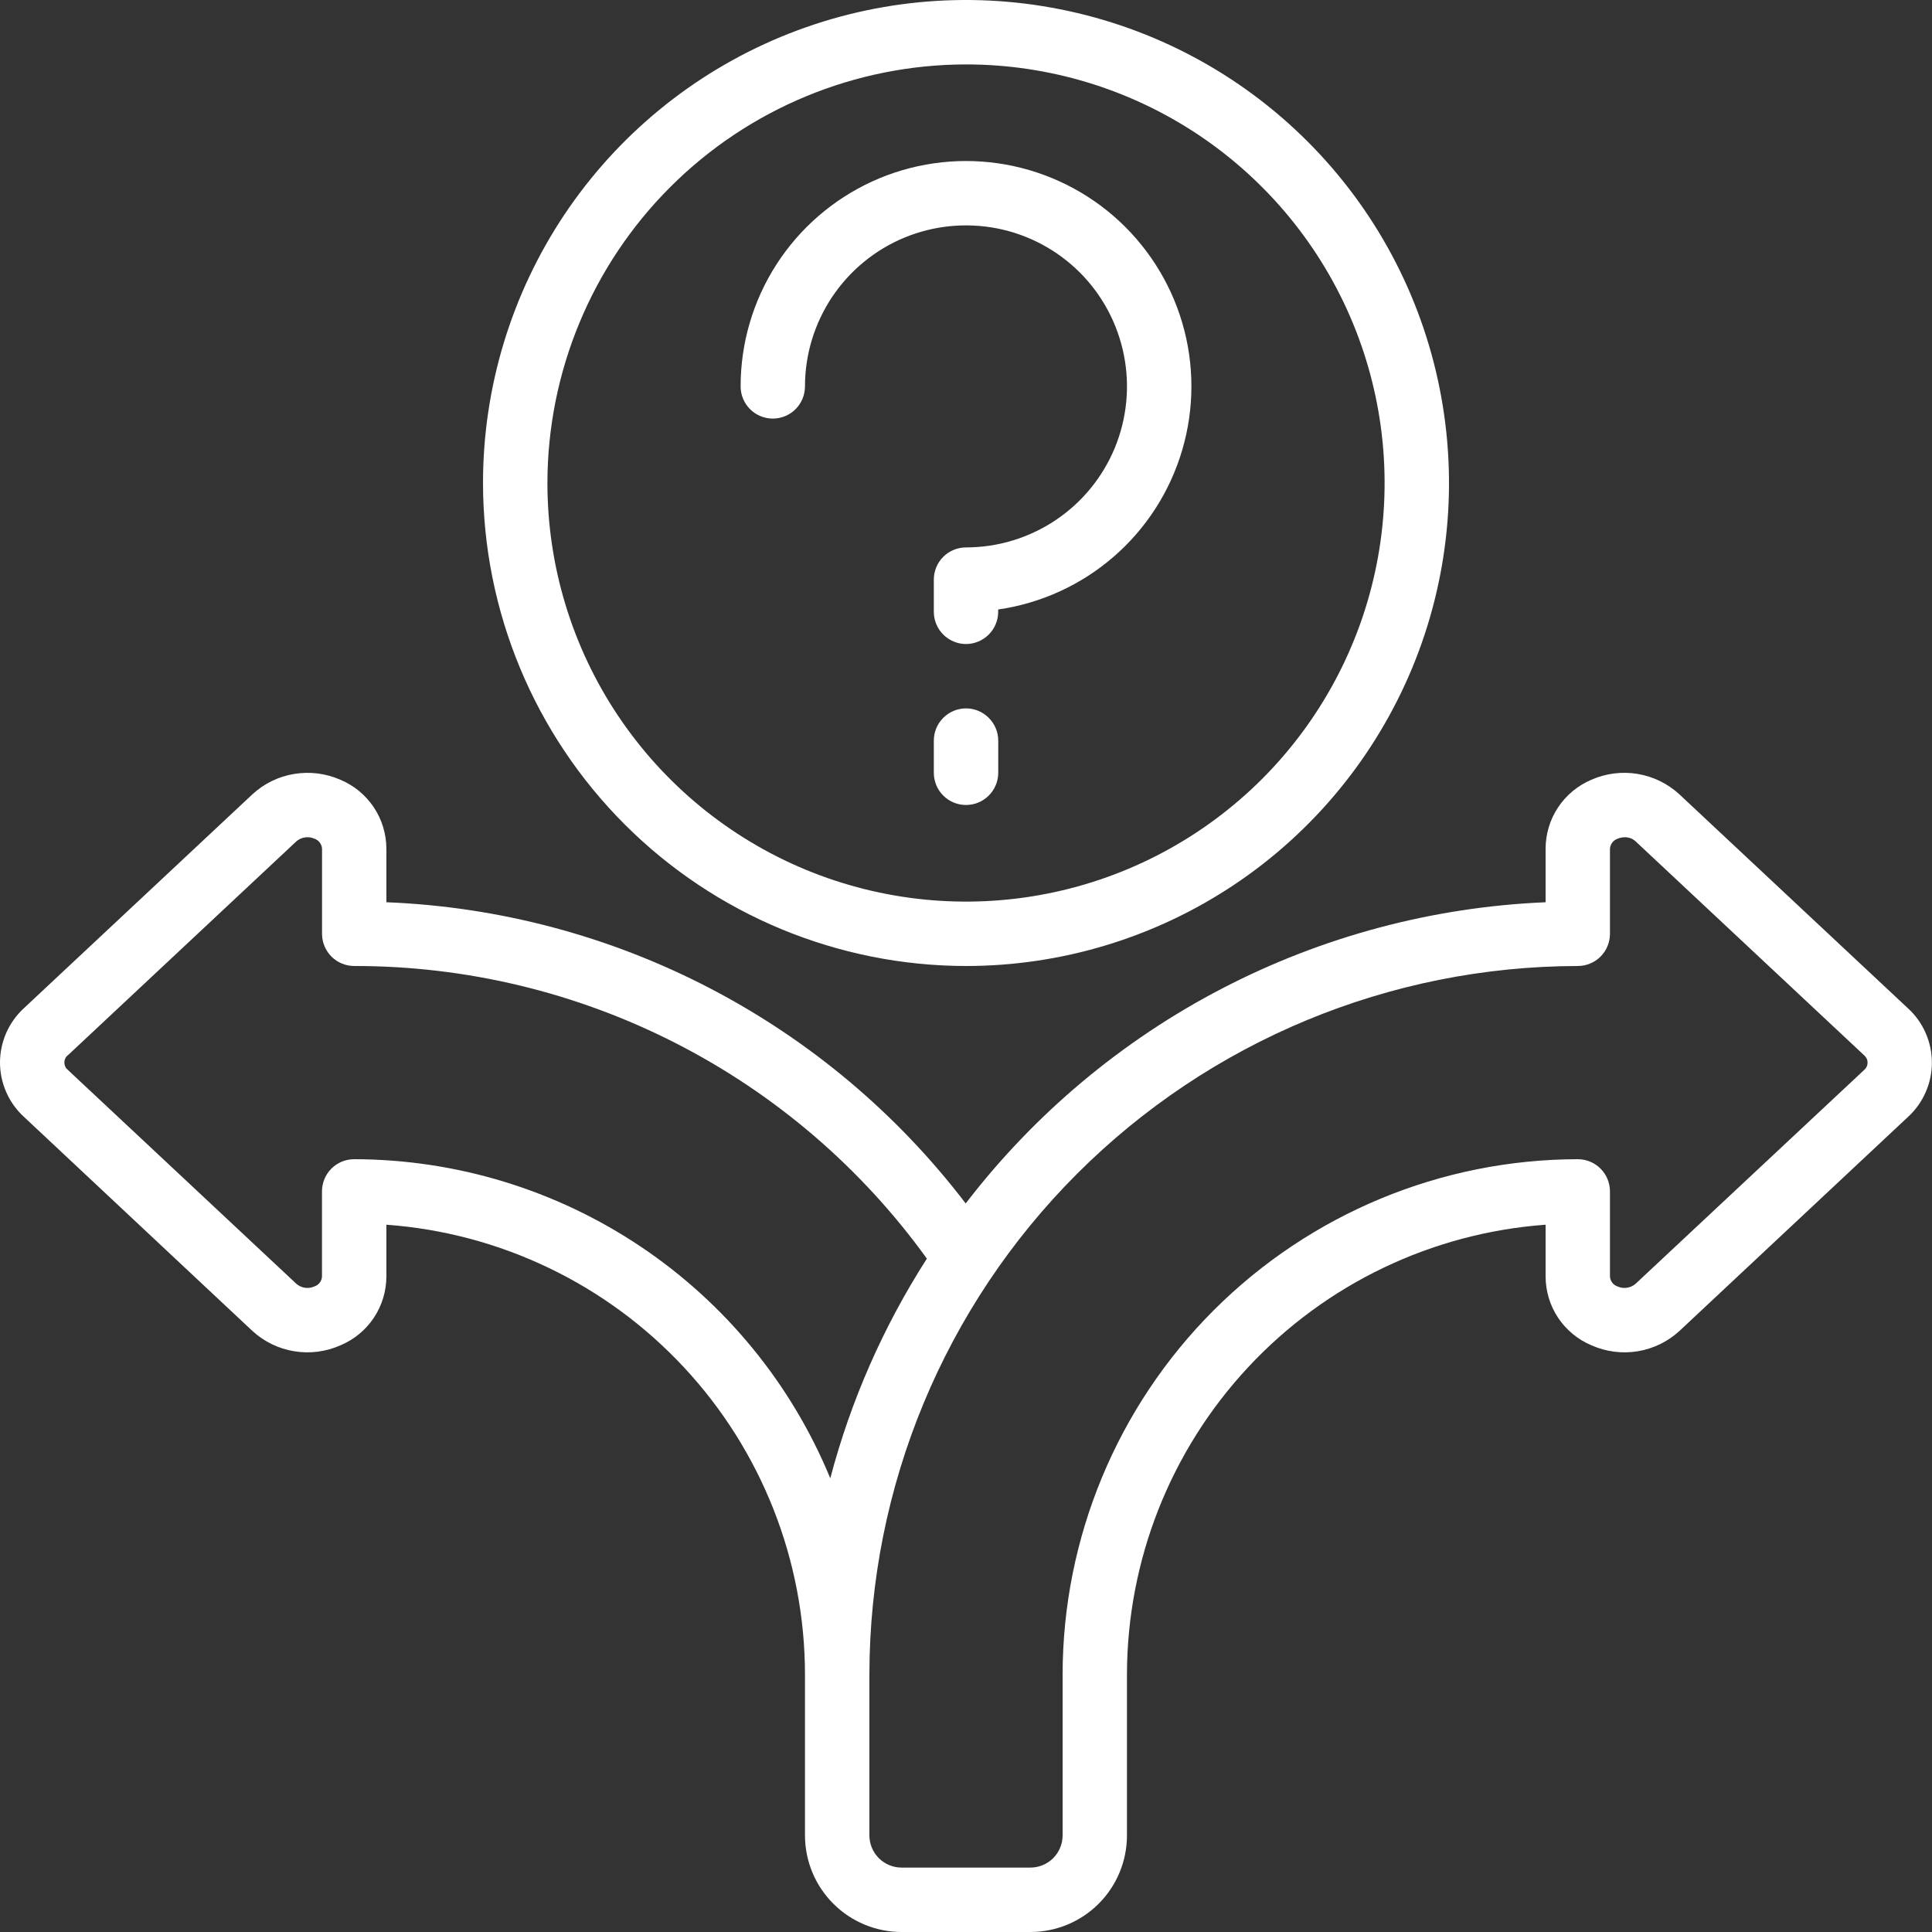
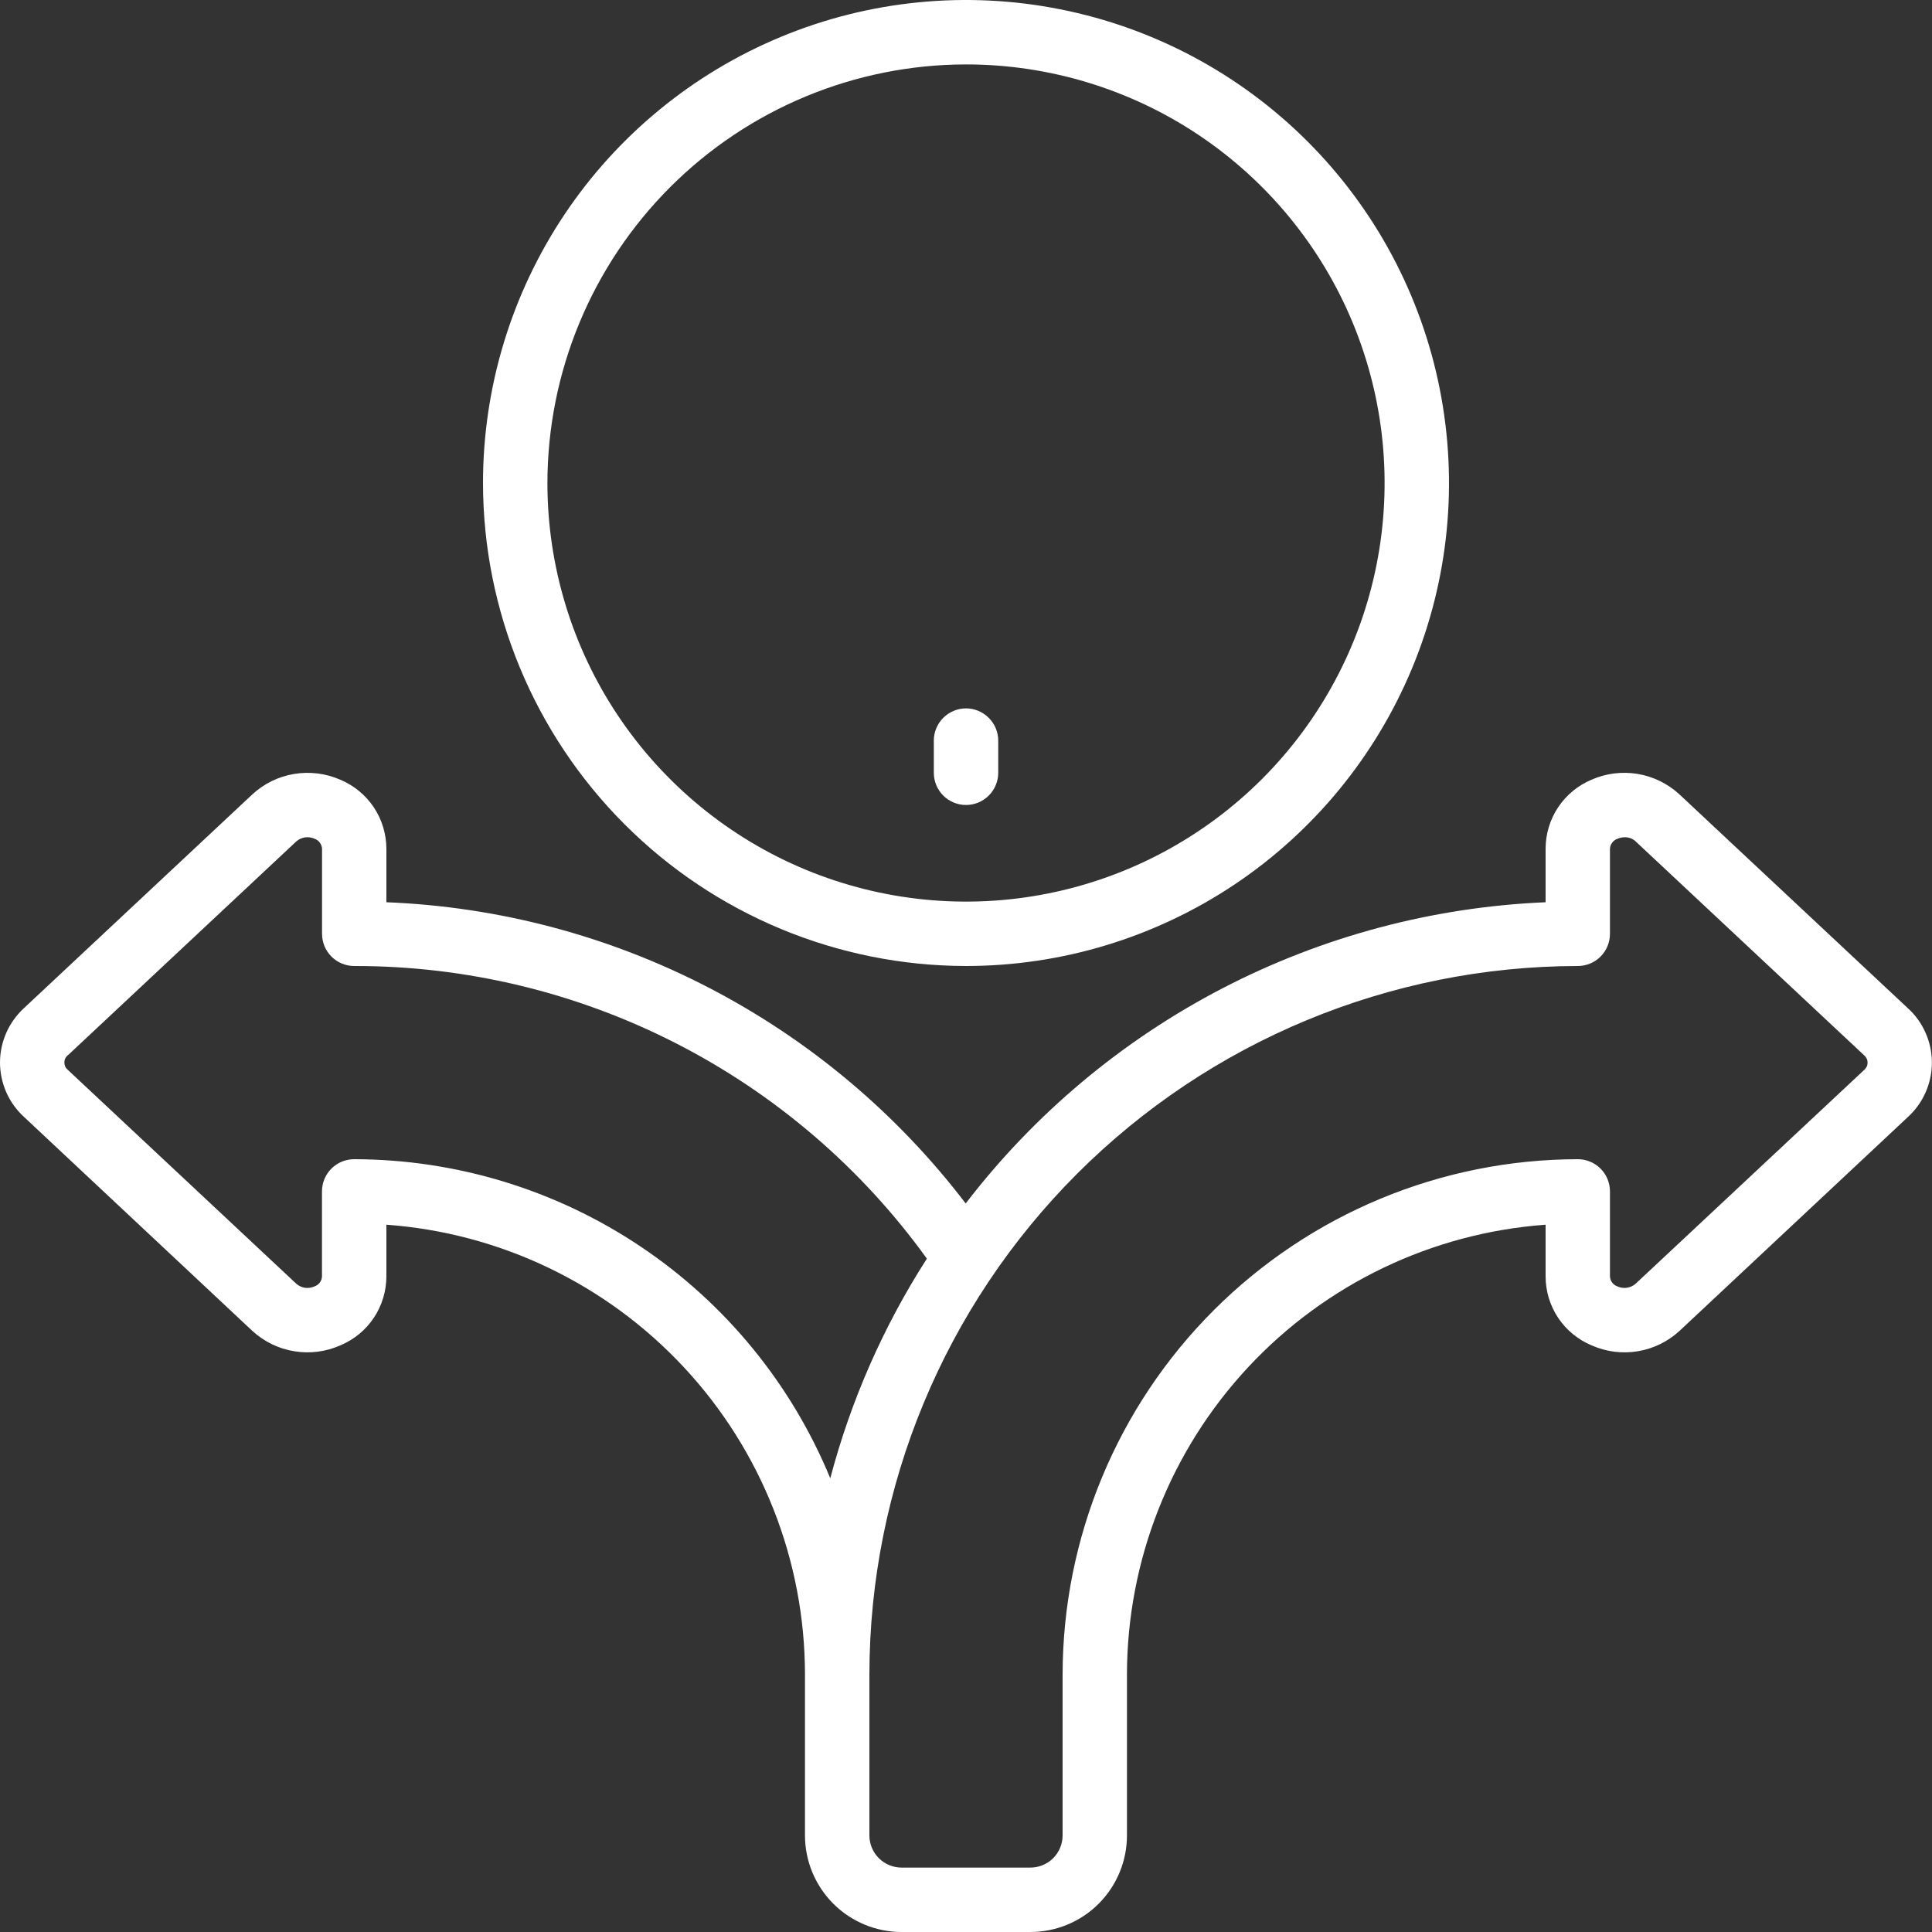
<svg xmlns="http://www.w3.org/2000/svg" width="32" height="32" viewBox="0 0 32 32" fill="none">
  <rect x="0" y="0" width="32" height="32" fill="#333333" stroke="none" />
  <g clip-path="url(#clip0_28_3428)">
    <path d="M4.181 22.045C4.374 22.222 4.614 22.339 4.873 22.381C5.131 22.424 5.396 22.39 5.636 22.284C5.861 22.19 6.055 22.032 6.191 21.828C6.327 21.625 6.399 21.386 6.4 21.141V20.285C8.282 20.422 10.043 21.266 11.329 22.648C12.615 24.029 13.331 25.846 13.333 27.733V30.4C13.333 30.824 13.502 31.231 13.802 31.531C14.102 31.831 14.509 32 14.933 32H17.067C17.491 32 17.898 31.831 18.198 31.531C18.498 31.231 18.666 30.824 18.666 30.4V27.733C18.669 25.846 19.385 24.029 20.671 22.648C21.957 21.266 23.718 20.422 25.6 20.285V21.141C25.6 21.386 25.673 21.625 25.808 21.828C25.944 22.031 26.137 22.19 26.363 22.284C26.603 22.39 26.869 22.424 27.128 22.381C27.387 22.338 27.627 22.22 27.82 22.042L31.6 18.502C31.726 18.387 31.826 18.248 31.894 18.093C31.963 17.938 31.998 17.77 31.998 17.6C31.998 17.431 31.963 17.263 31.894 17.108C31.826 16.952 31.726 16.813 31.6 16.699L27.814 13.155C27.621 12.978 27.381 12.861 27.122 12.818C26.864 12.776 26.599 12.809 26.359 12.915C26.134 13.01 25.942 13.169 25.807 13.372C25.672 13.575 25.6 13.814 25.6 14.058V14.944C23.731 15.023 21.903 15.51 20.243 16.372C18.584 17.234 17.133 18.45 15.995 19.933C14.861 18.447 13.413 17.229 11.755 16.367C10.096 15.504 8.268 15.018 6.4 14.944V14.058C6.399 13.814 6.327 13.575 6.191 13.371C6.055 13.168 5.862 13.009 5.637 12.915C5.397 12.809 5.131 12.776 4.872 12.819C4.613 12.861 4.373 12.979 4.18 13.157L0.398 16.697C0.273 16.811 0.173 16.951 0.104 17.106C0.036 17.261 0 17.429 0 17.599C0 17.768 0.036 17.936 0.104 18.091C0.173 18.247 0.273 18.386 0.398 18.5L4.181 22.045ZM26.133 16C26.275 16 26.41 15.944 26.51 15.844C26.61 15.744 26.666 15.608 26.666 15.467V14.059C26.668 14.022 26.681 13.986 26.703 13.957C26.725 13.927 26.755 13.905 26.79 13.893C26.829 13.876 26.871 13.868 26.913 13.867C26.979 13.867 27.043 13.891 27.091 13.936L30.875 17.478C30.893 17.493 30.907 17.512 30.918 17.533C30.928 17.554 30.933 17.577 30.933 17.601C30.933 17.624 30.928 17.647 30.918 17.668C30.907 17.689 30.893 17.708 30.875 17.723L27.093 21.261C27.052 21.298 27.002 21.321 26.948 21.329C26.894 21.337 26.839 21.33 26.79 21.307C26.755 21.295 26.724 21.273 26.702 21.243C26.68 21.214 26.668 21.178 26.666 21.141V19.733C26.666 19.592 26.61 19.456 26.51 19.356C26.41 19.256 26.275 19.2 26.133 19.2C23.871 19.203 21.702 20.103 20.102 21.703C18.503 23.302 17.603 25.471 17.6 27.733V30.4C17.6 30.541 17.544 30.677 17.444 30.777C17.344 30.877 17.208 30.933 17.067 30.933H14.933C14.792 30.933 14.656 30.877 14.556 30.777C14.456 30.677 14.4 30.541 14.4 30.4V27.733C14.403 24.623 15.641 21.64 17.84 19.441C20.04 17.241 23.022 16.004 26.133 16ZM1.126 17.477L4.906 13.938C4.947 13.901 4.998 13.878 5.051 13.87C5.105 13.862 5.16 13.87 5.21 13.892C5.245 13.904 5.275 13.927 5.297 13.956C5.319 13.986 5.332 14.021 5.334 14.058V15.467C5.334 15.608 5.39 15.744 5.49 15.844C5.59 15.944 5.726 16 5.867 16C7.719 15.998 9.545 16.436 11.194 17.279C12.844 18.122 14.269 19.345 15.352 20.847C14.632 21.968 14.092 23.196 13.752 24.485C13.108 22.923 12.014 21.587 10.611 20.647C9.207 19.706 7.556 19.203 5.866 19.2C5.725 19.2 5.589 19.256 5.489 19.356C5.389 19.456 5.333 19.592 5.333 19.733V21.141C5.332 21.178 5.319 21.214 5.297 21.243C5.275 21.273 5.244 21.295 5.209 21.307C5.16 21.329 5.106 21.337 5.053 21.33C4.999 21.322 4.949 21.299 4.909 21.264L1.124 17.721C1.106 17.706 1.091 17.688 1.081 17.667C1.071 17.645 1.066 17.622 1.066 17.599C1.066 17.576 1.071 17.552 1.081 17.531C1.091 17.51 1.106 17.491 1.124 17.477H1.126Z" fill="white" />
    <path d="M16 16C17.582 16 19.129 15.531 20.445 14.652C21.76 13.773 22.785 12.523 23.391 11.062C23.997 9.6 24.155 7.991 23.846 6.439C23.538 4.887 22.776 3.462 21.657 2.343C20.538 1.224 19.113 0.462 17.561 0.154C16.009 -0.155 14.4 0.003 12.938 0.609C11.477 1.214 10.227 2.24 9.348 3.555C8.469 4.871 8 6.418 8 8C8.002 10.121 8.846 12.154 10.346 13.654C11.846 15.154 13.879 15.998 16 16ZM16 1.067C17.371 1.067 18.712 1.473 19.852 2.235C20.992 2.997 21.881 4.08 22.406 5.347C22.93 6.614 23.068 8.008 22.8 9.353C22.533 10.698 21.872 11.933 20.903 12.903C19.933 13.872 18.698 14.533 17.353 14.8C16.008 15.068 14.614 14.93 13.347 14.406C12.08 13.881 10.997 12.992 10.235 11.852C9.473 10.712 9.067 9.371 9.067 8C9.069 6.162 9.8 4.4 11.1 3.1C12.399 1.8 14.162 1.069 16 1.067Z" fill="white" />
-     <path d="M12.8 6.933C12.941 6.933 13.077 6.877 13.177 6.777C13.277 6.677 13.333 6.541 13.333 6.4C13.333 5.872 13.49 5.357 13.783 4.918C14.076 4.48 14.492 4.138 14.979 3.936C15.467 3.734 16.003 3.682 16.52 3.784C17.038 3.887 17.513 4.141 17.886 4.514C18.259 4.887 18.512 5.362 18.615 5.88C18.718 6.397 18.665 6.933 18.464 7.42C18.262 7.908 17.92 8.324 17.482 8.617C17.043 8.91 16.527 9.067 16 9.067C15.858 9.067 15.723 9.123 15.623 9.223C15.523 9.323 15.467 9.458 15.467 9.6V10.133C15.467 10.275 15.523 10.41 15.623 10.51C15.723 10.61 15.858 10.667 16 10.667C16.141 10.667 16.277 10.61 16.377 10.51C16.477 10.41 16.533 10.275 16.533 10.133V10.095C17.241 9.993 17.905 9.69 18.446 9.221C18.987 8.752 19.381 8.137 19.582 7.451C19.784 6.764 19.784 6.034 19.582 5.347C19.38 4.661 18.985 4.047 18.444 3.578C17.903 3.11 17.239 2.807 16.531 2.705C15.822 2.603 15.1 2.707 14.449 3.004C13.798 3.302 13.246 3.78 12.859 4.382C12.472 4.984 12.267 5.684 12.267 6.4C12.267 6.541 12.323 6.677 12.423 6.777C12.523 6.877 12.659 6.933 12.8 6.933Z" fill="white" />
    <path d="M16 11.733C15.859 11.733 15.723 11.79 15.623 11.89C15.523 11.99 15.467 12.125 15.467 12.267V12.8C15.467 12.941 15.523 13.077 15.623 13.177C15.723 13.277 15.859 13.333 16 13.333C16.142 13.333 16.277 13.277 16.377 13.177C16.477 13.077 16.534 12.941 16.534 12.8V12.267C16.534 12.125 16.477 11.99 16.377 11.89C16.277 11.79 16.142 11.733 16 11.733Z" fill="white" />
  </g>
  <defs>
    <clipPath id="clip0_28_3428">
      <rect width="32" height="32" fill="white" />
    </clipPath>
  </defs>
</svg>